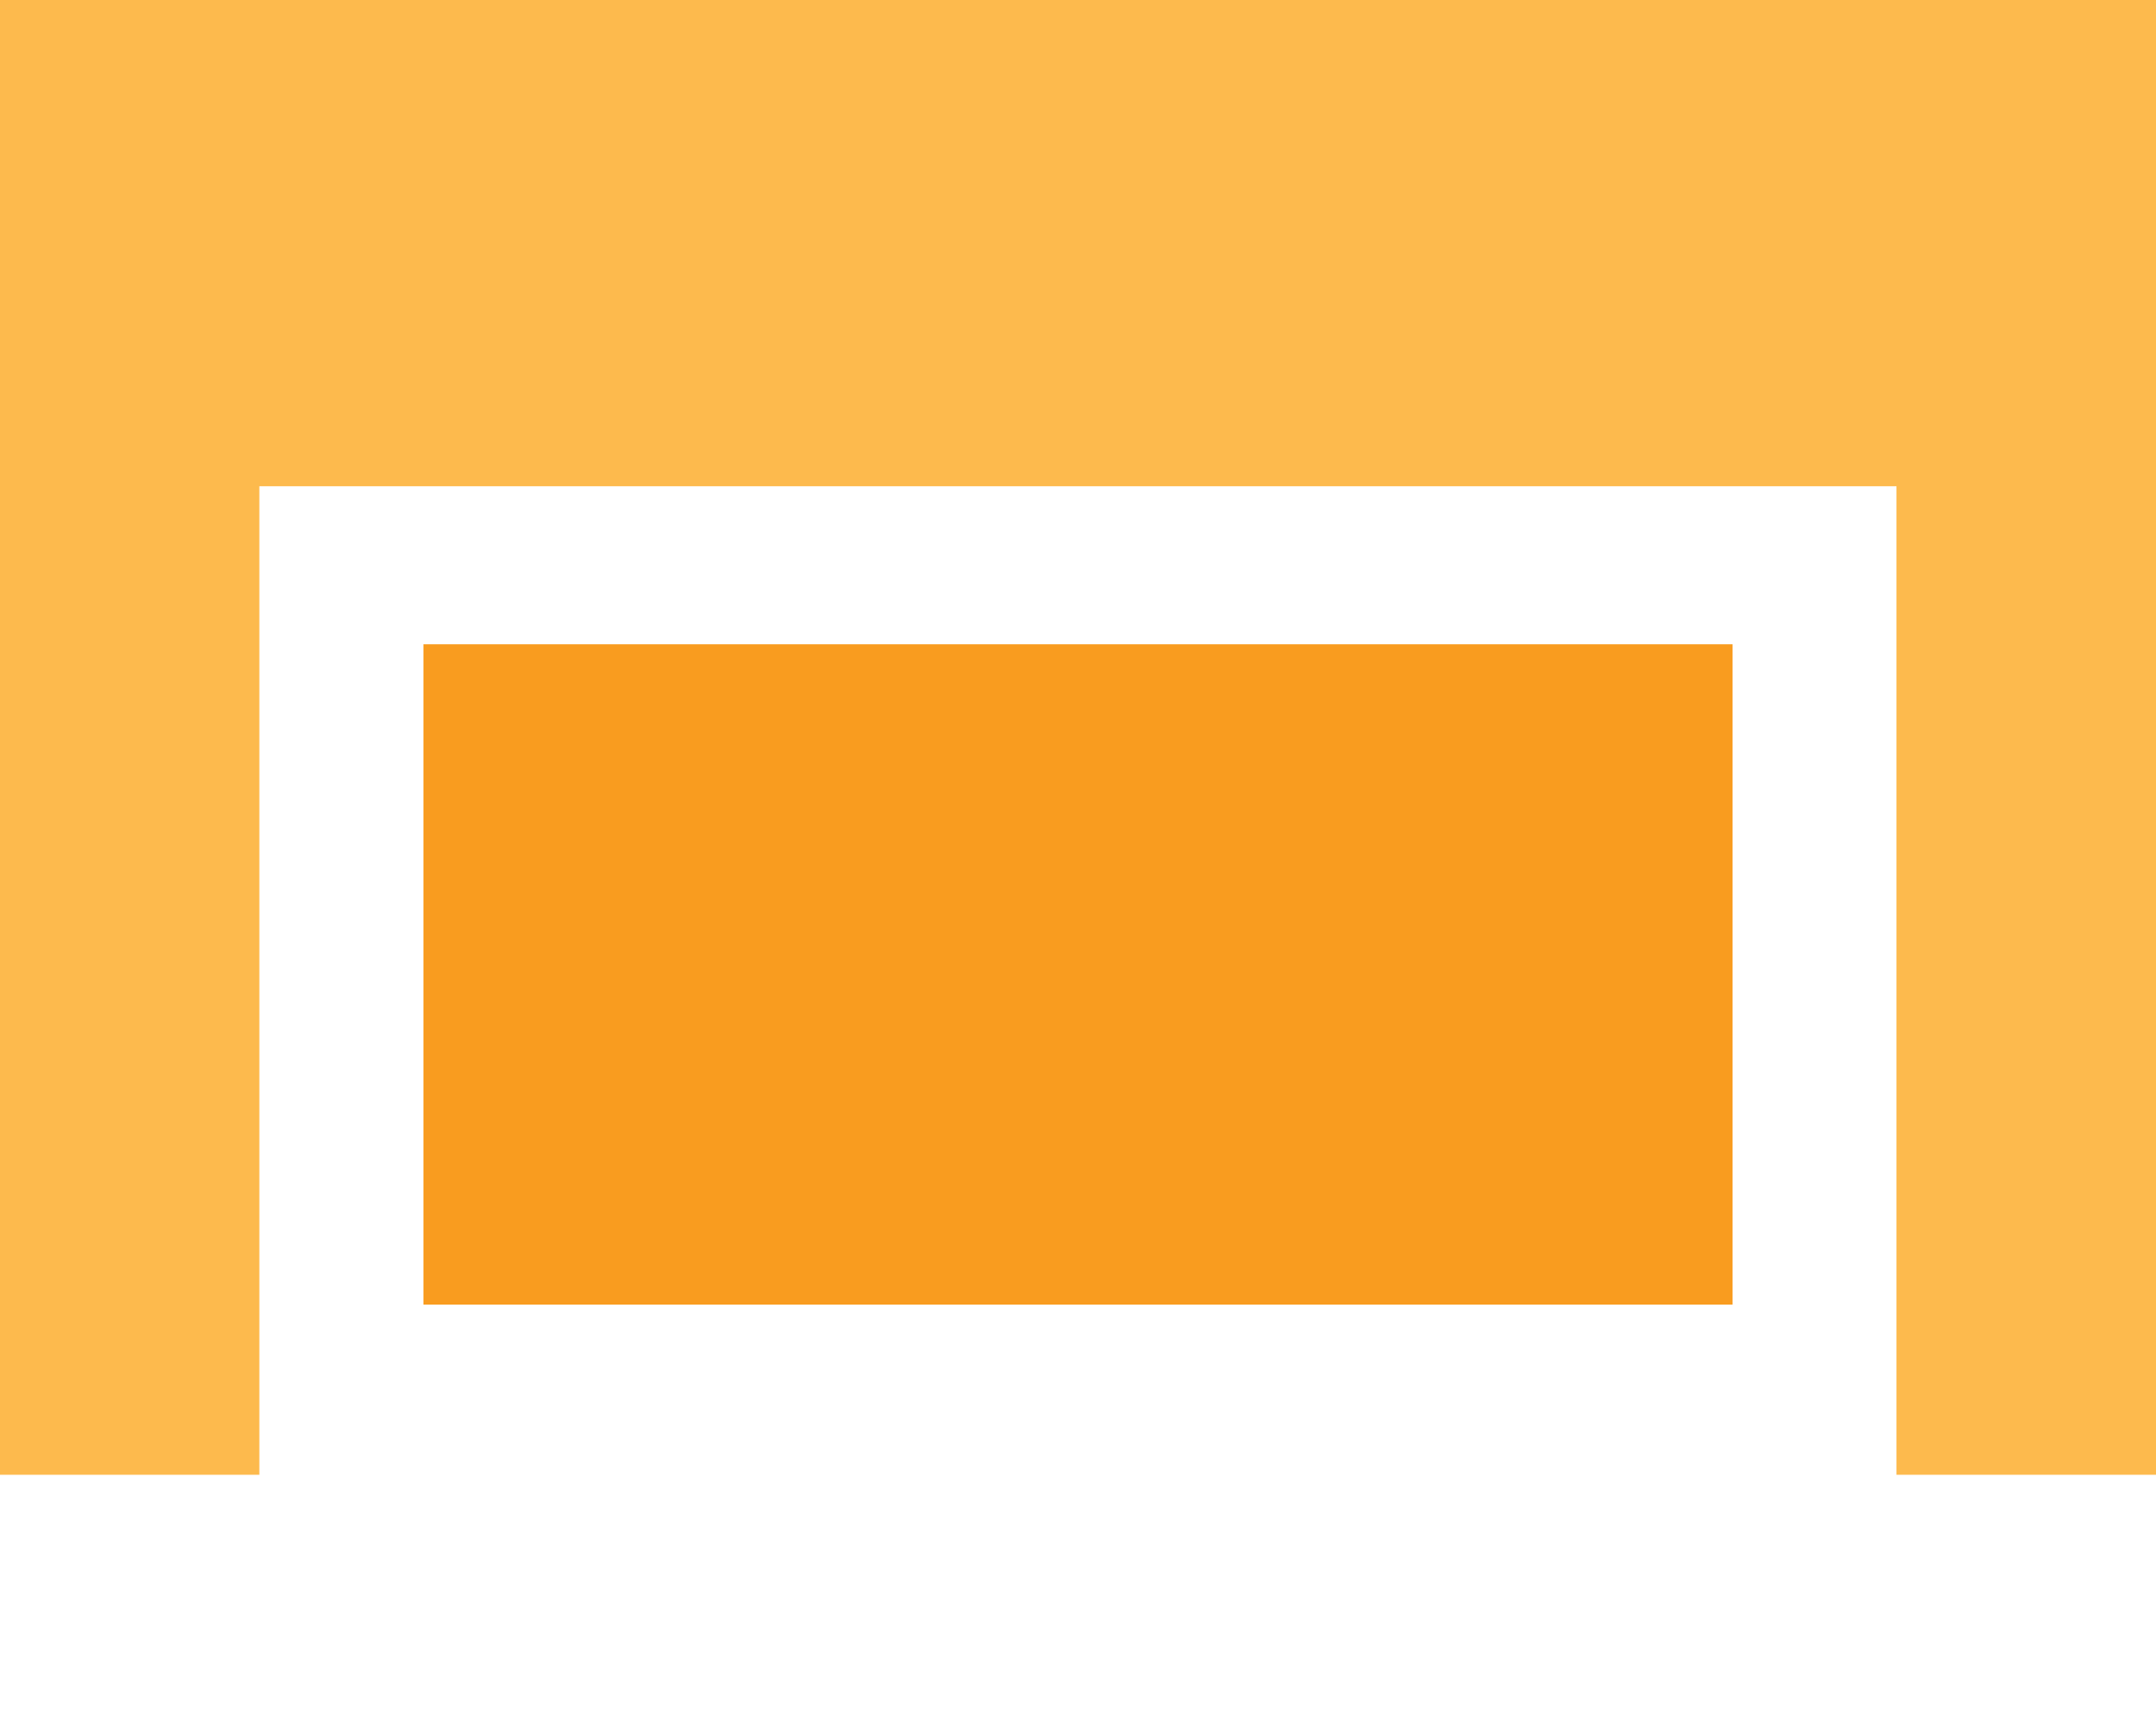
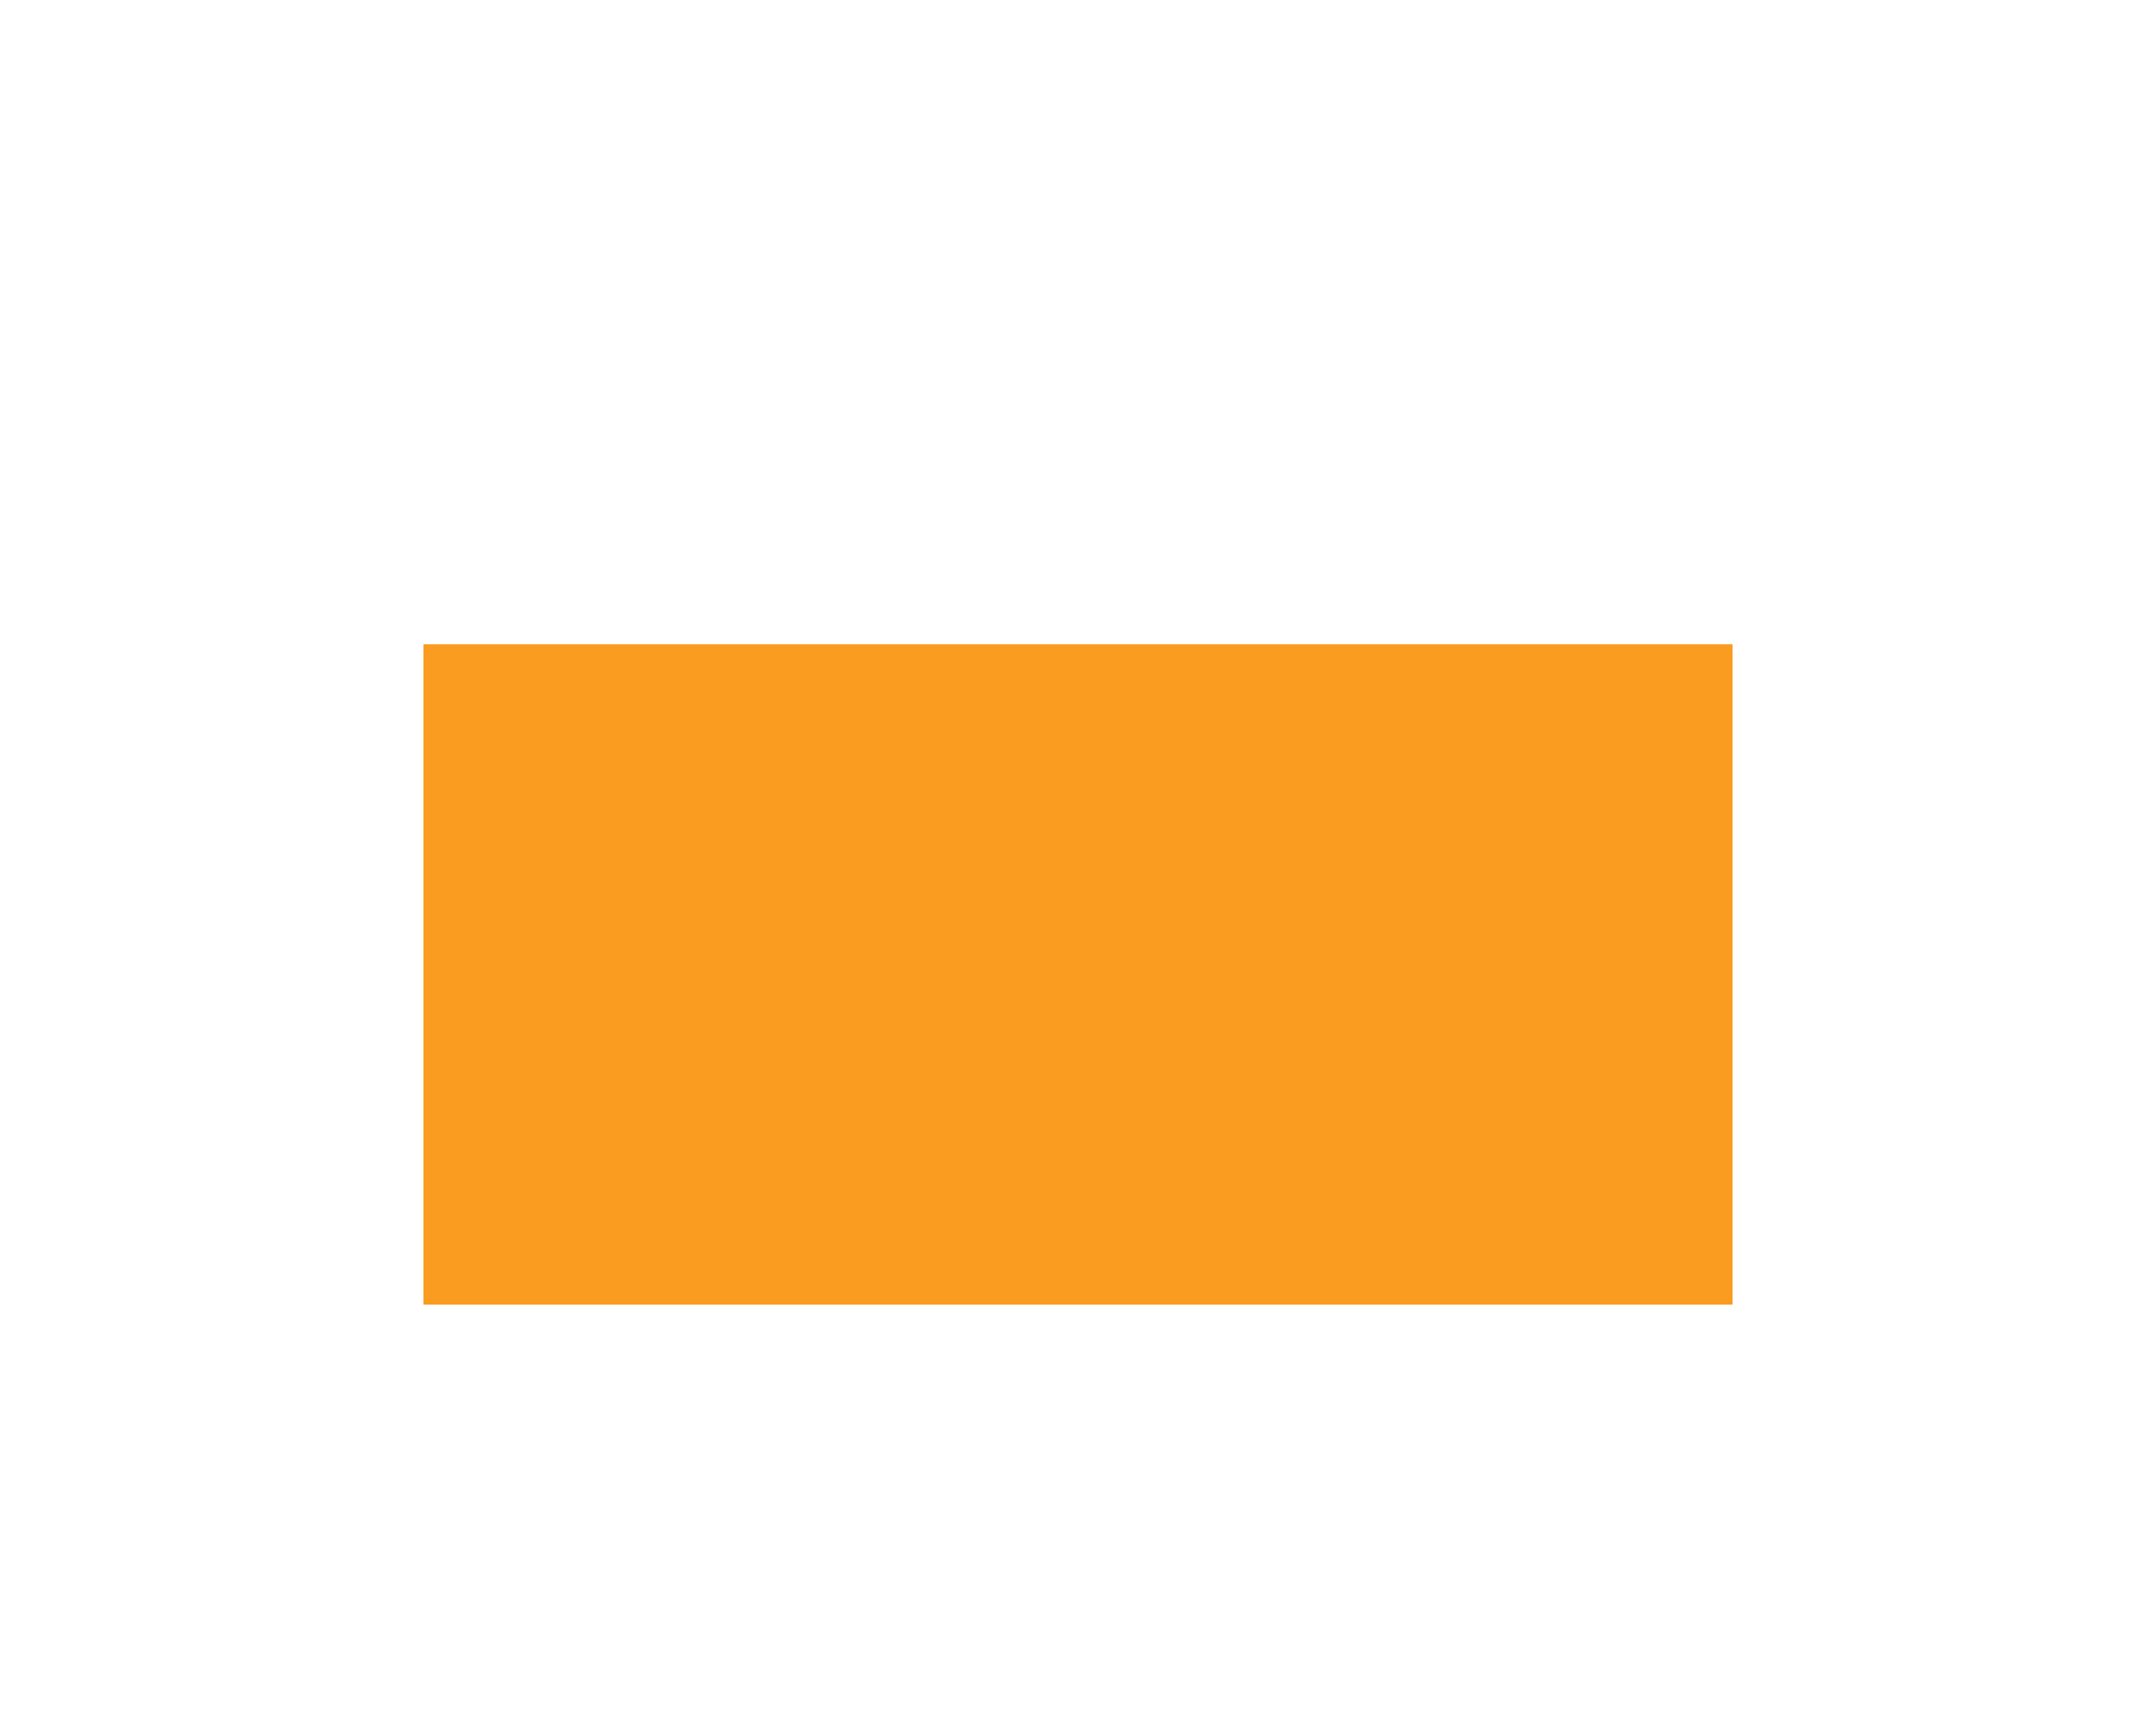
<svg xmlns="http://www.w3.org/2000/svg" viewBox="0 0 124.53 99.4">
  <g id="Layer_2" data-name="Layer 2">
    <g id="Layer_1-2" data-name="Layer 1">
-       <polyline points="14.98 28.09 109.54 28.09 109.54 85.2 124.53 85.2 124.53 0 0 0 0 85.2 14.98 85.2" fill="#fdba4d" />
      <rect id="FILM" x="24.46" y="37.22" width="75.61" height="38.15" fill="#f99c1f" />
    </g>
  </g>
</svg>